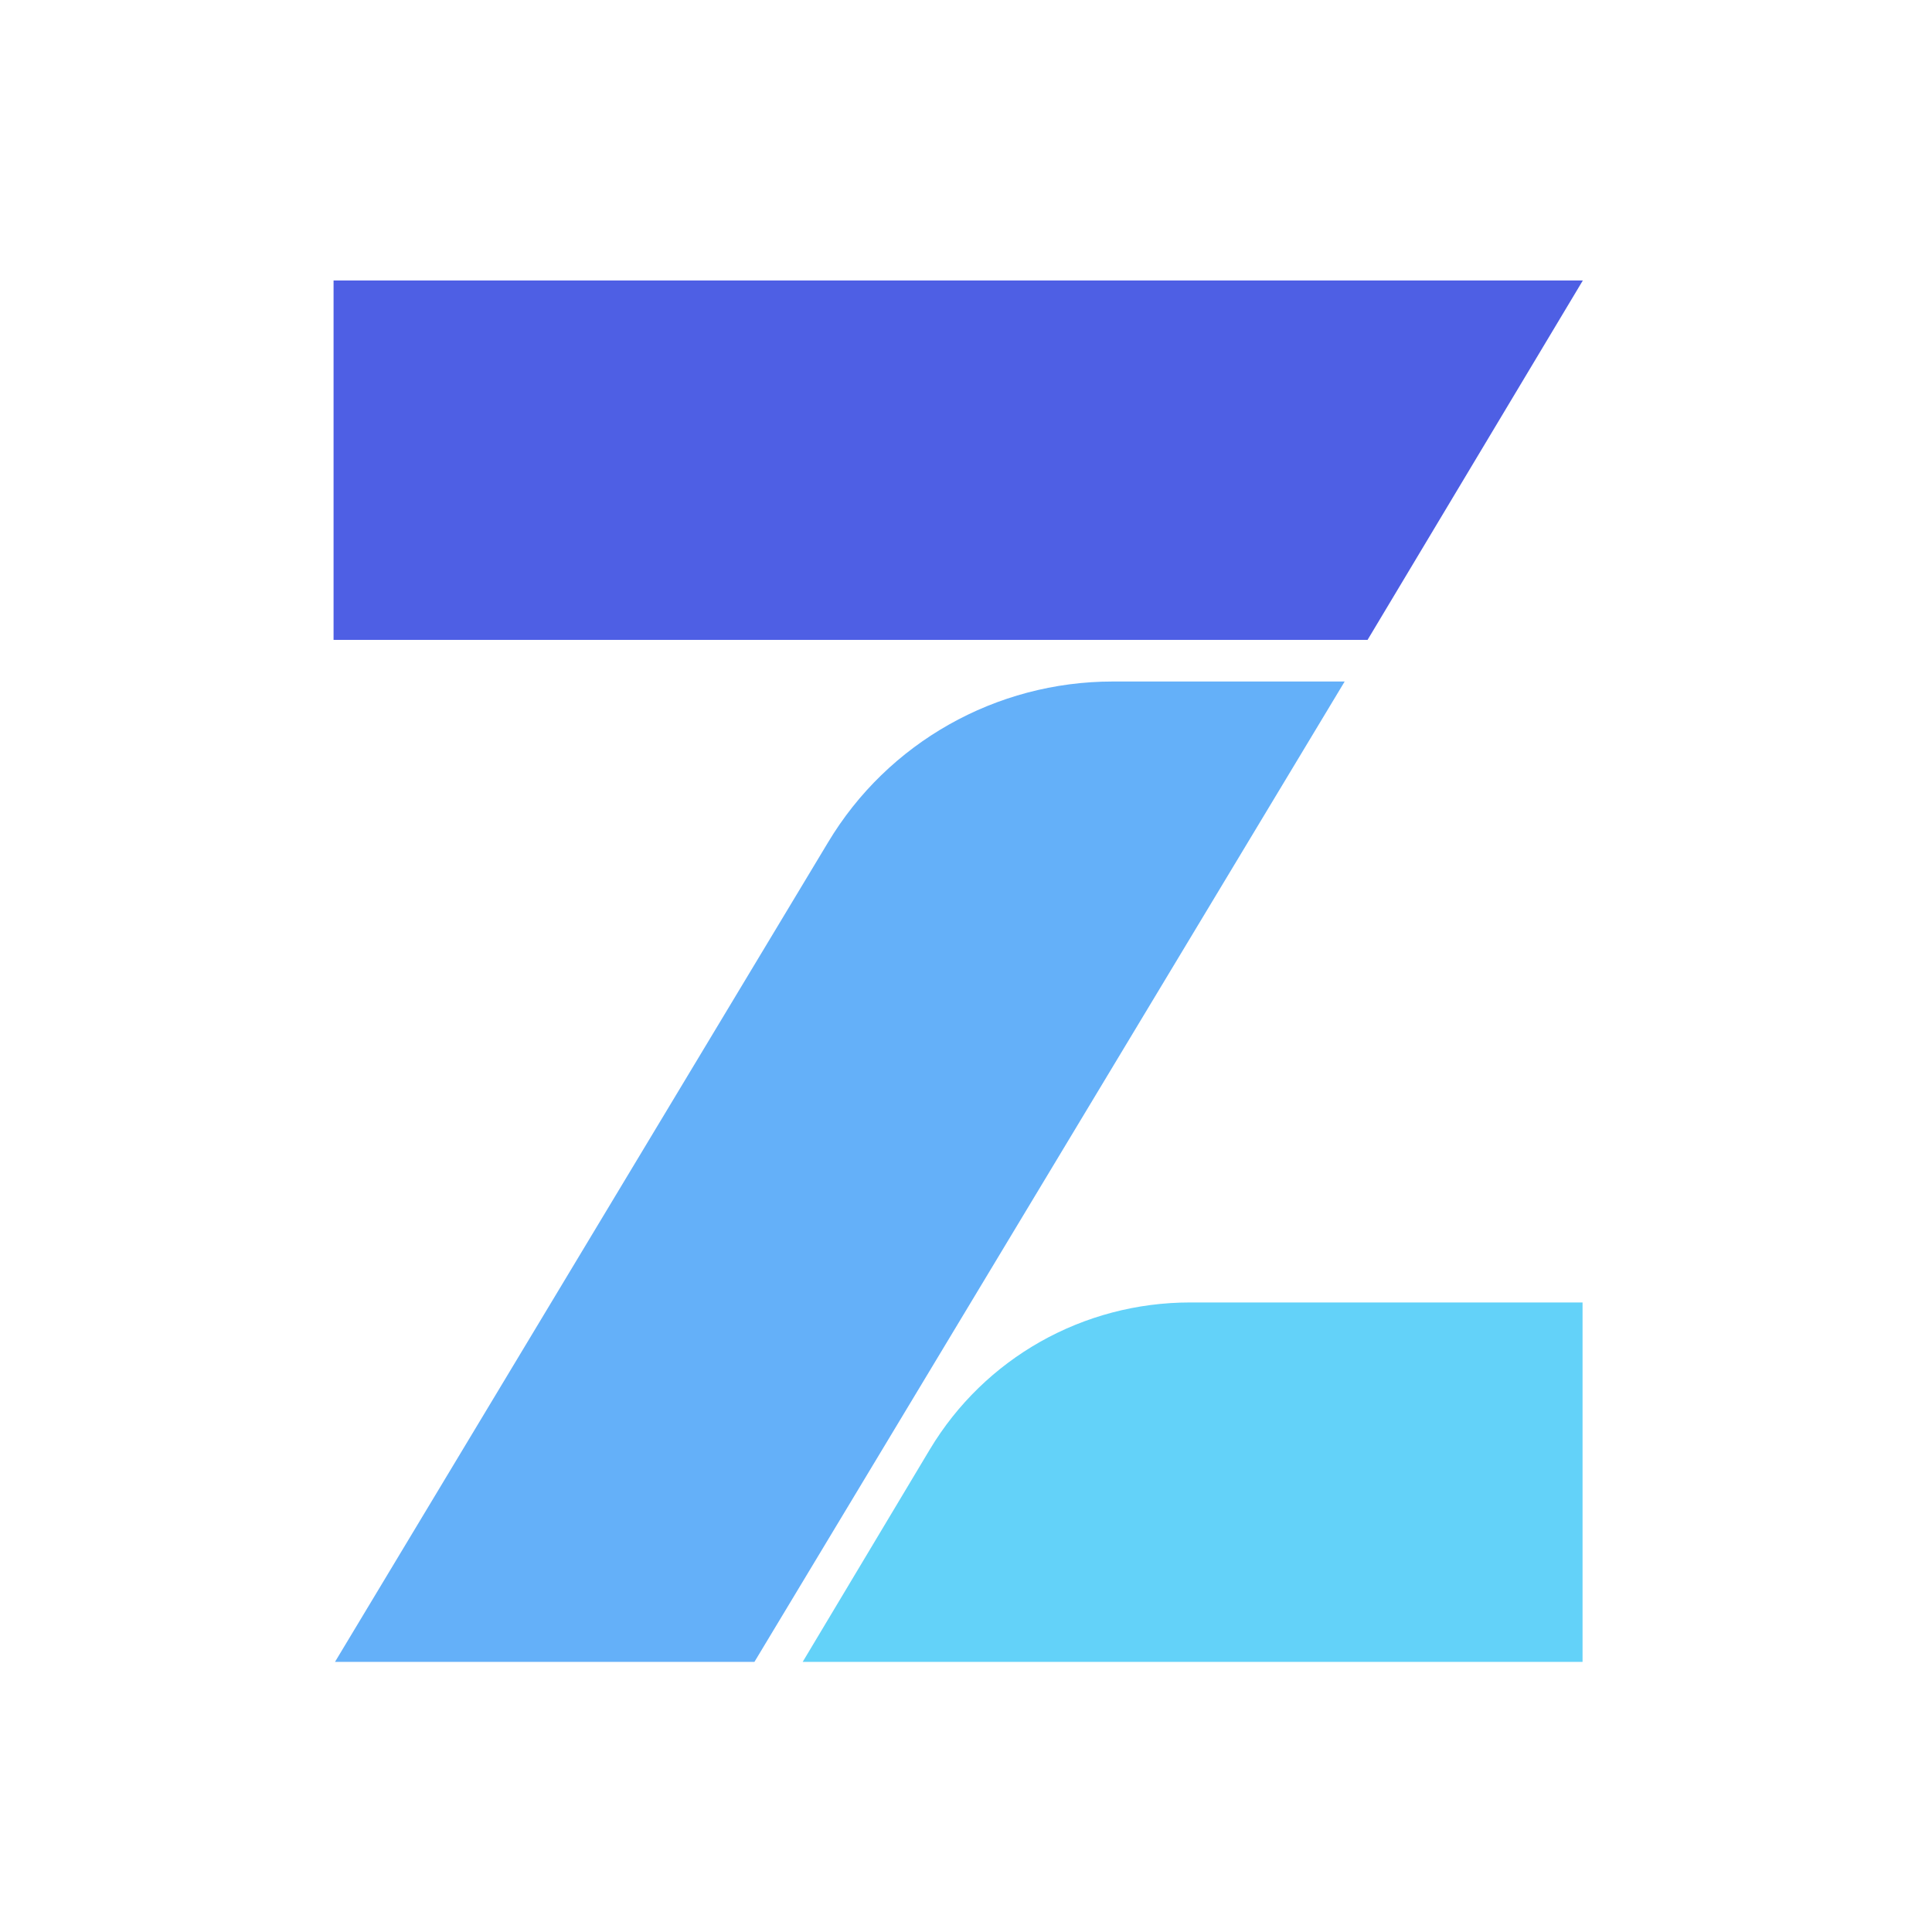
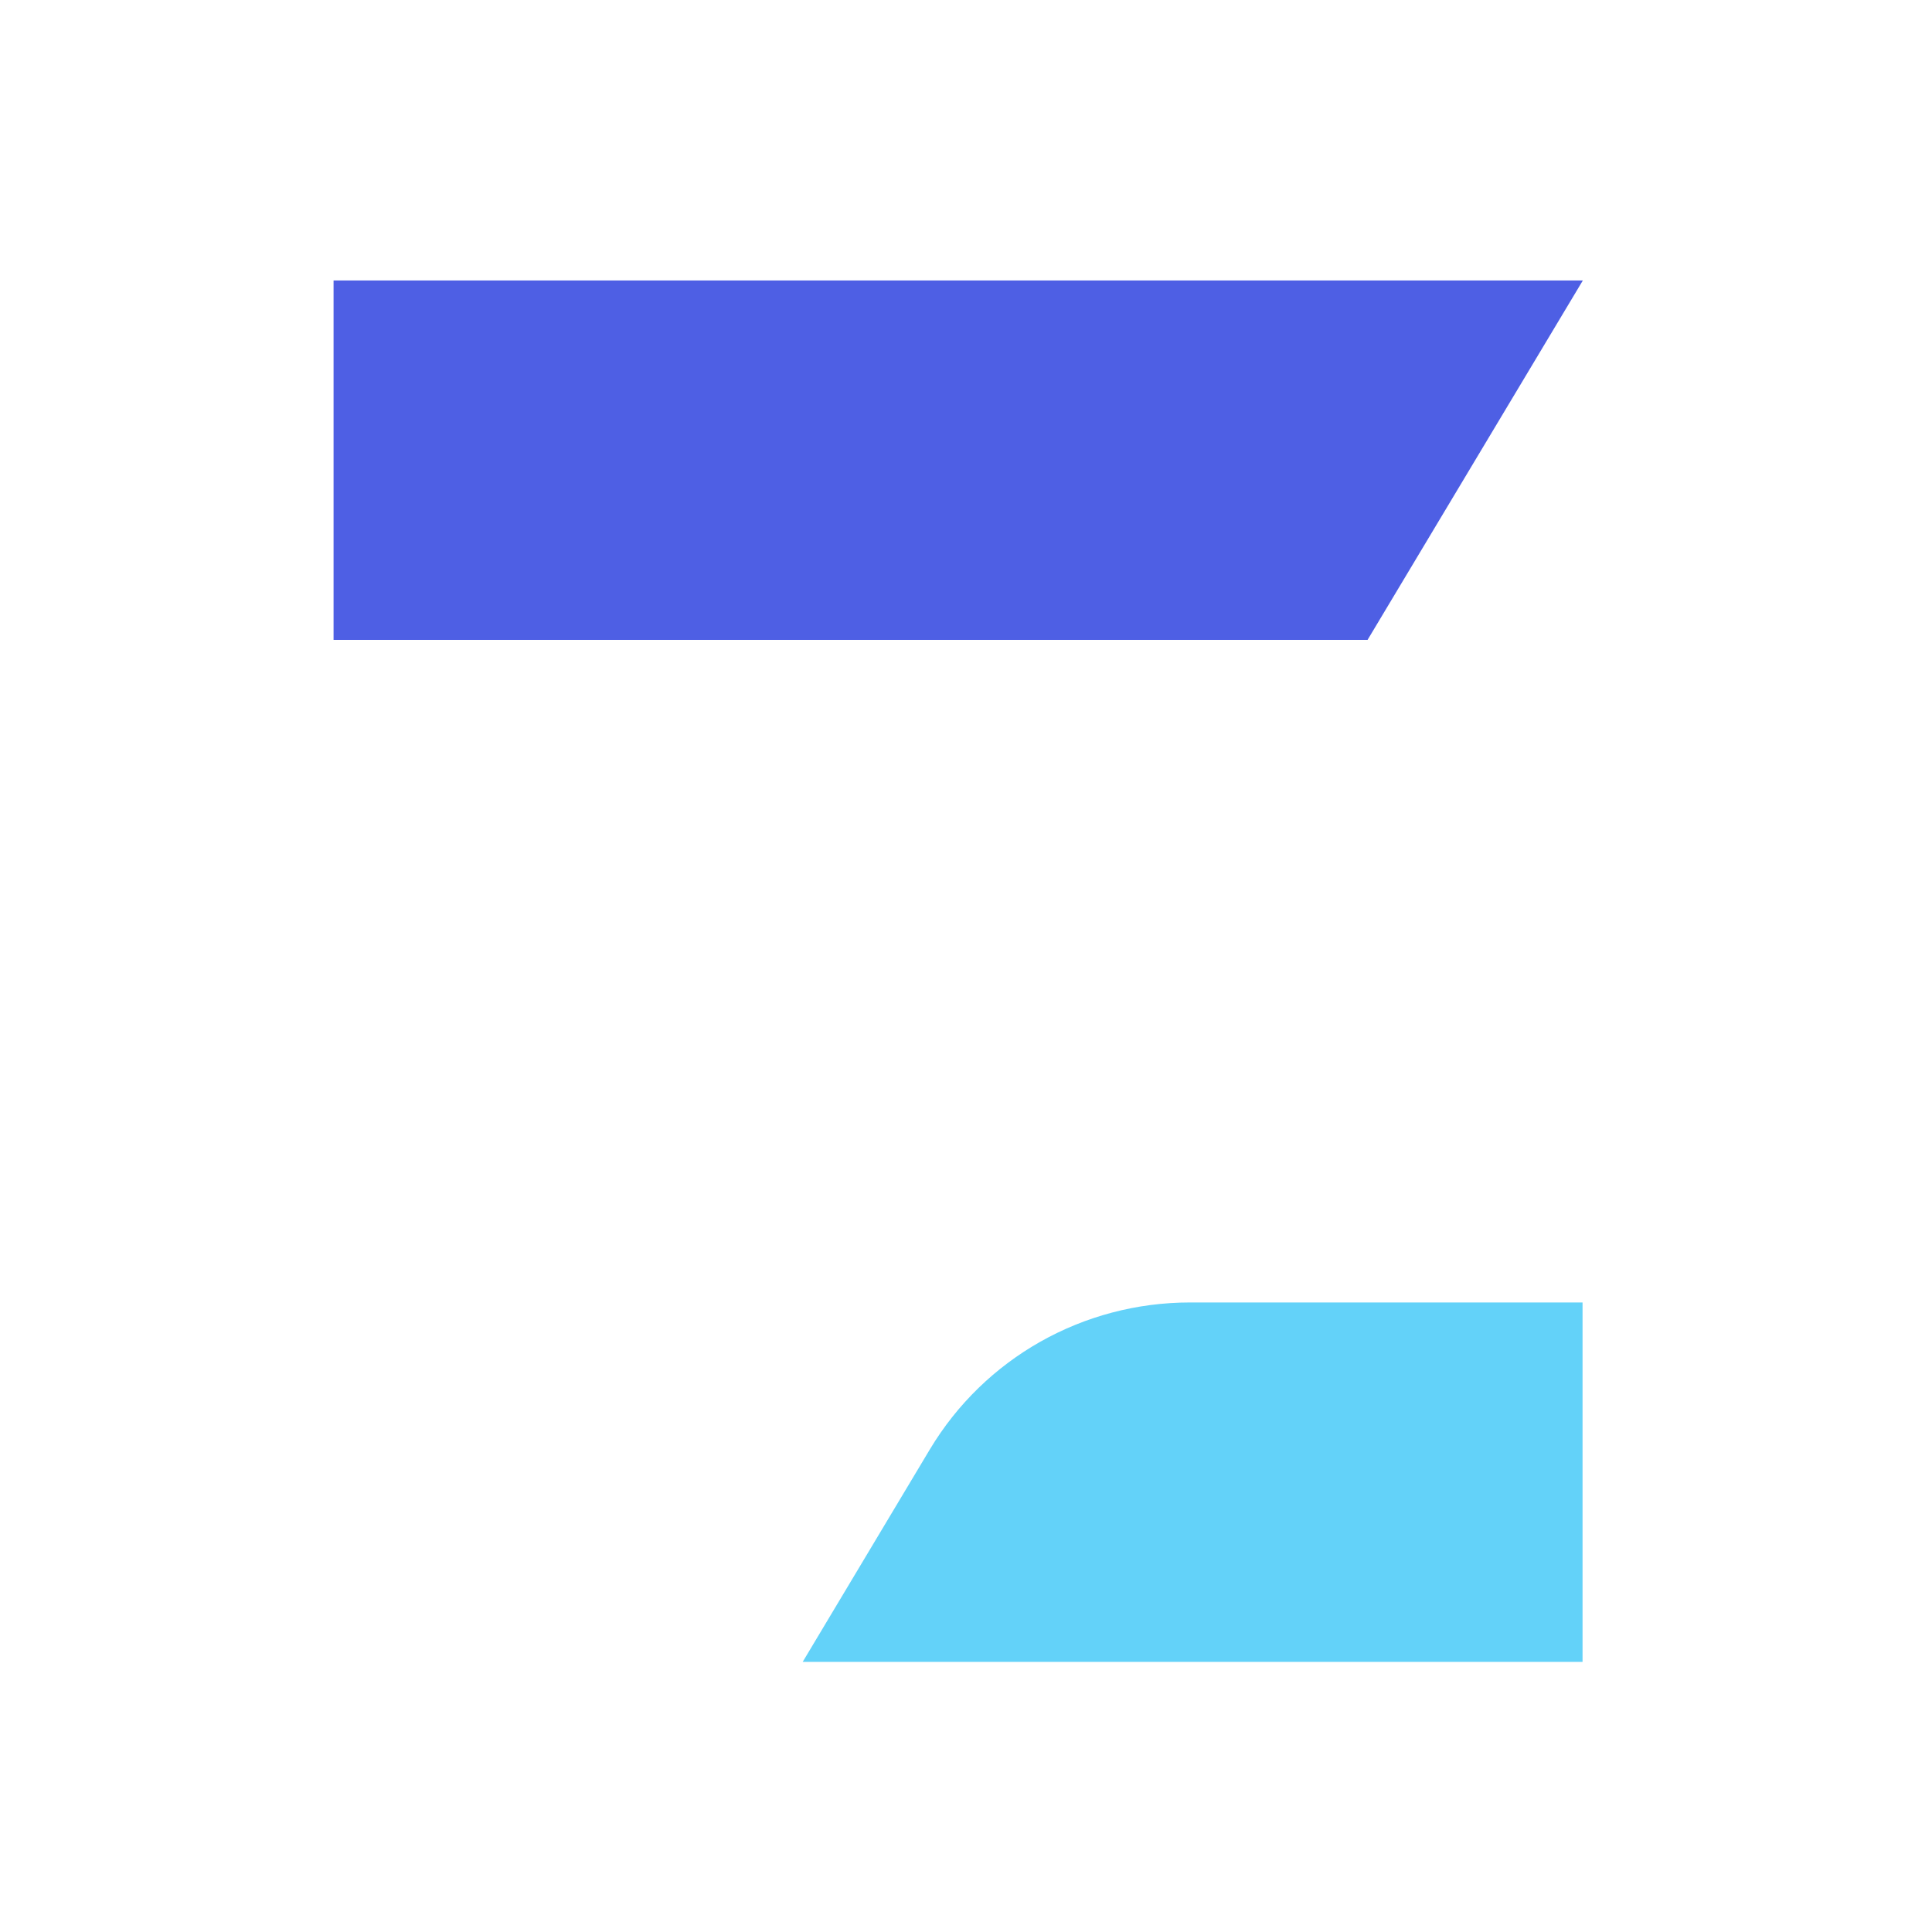
<svg xmlns="http://www.w3.org/2000/svg" width="40" height="40" viewBox="0 0 40 40" fill="none">
  <path fill-rule="evenodd" clip-rule="evenodd" d="M32.765 34.407H16.619L19.25 30.011C20.386 28.115 22.427 26.966 24.642 26.966H32.765V34.407Z" fill="#63D2F9" />
  <path fill-rule="evenodd" clip-rule="evenodd" d="M6.906 5.807H32.771L28.314 13.248H6.906V5.807Z" fill="#4E5FE4" />
-   <path fill-rule="evenodd" clip-rule="evenodd" d="M17.143 17.442C18.38 15.374 20.623 14.11 23.038 14.11H27.84L15.62 34.407H6.936L17.143 17.442Z" fill="#64B0F9" />
</svg>